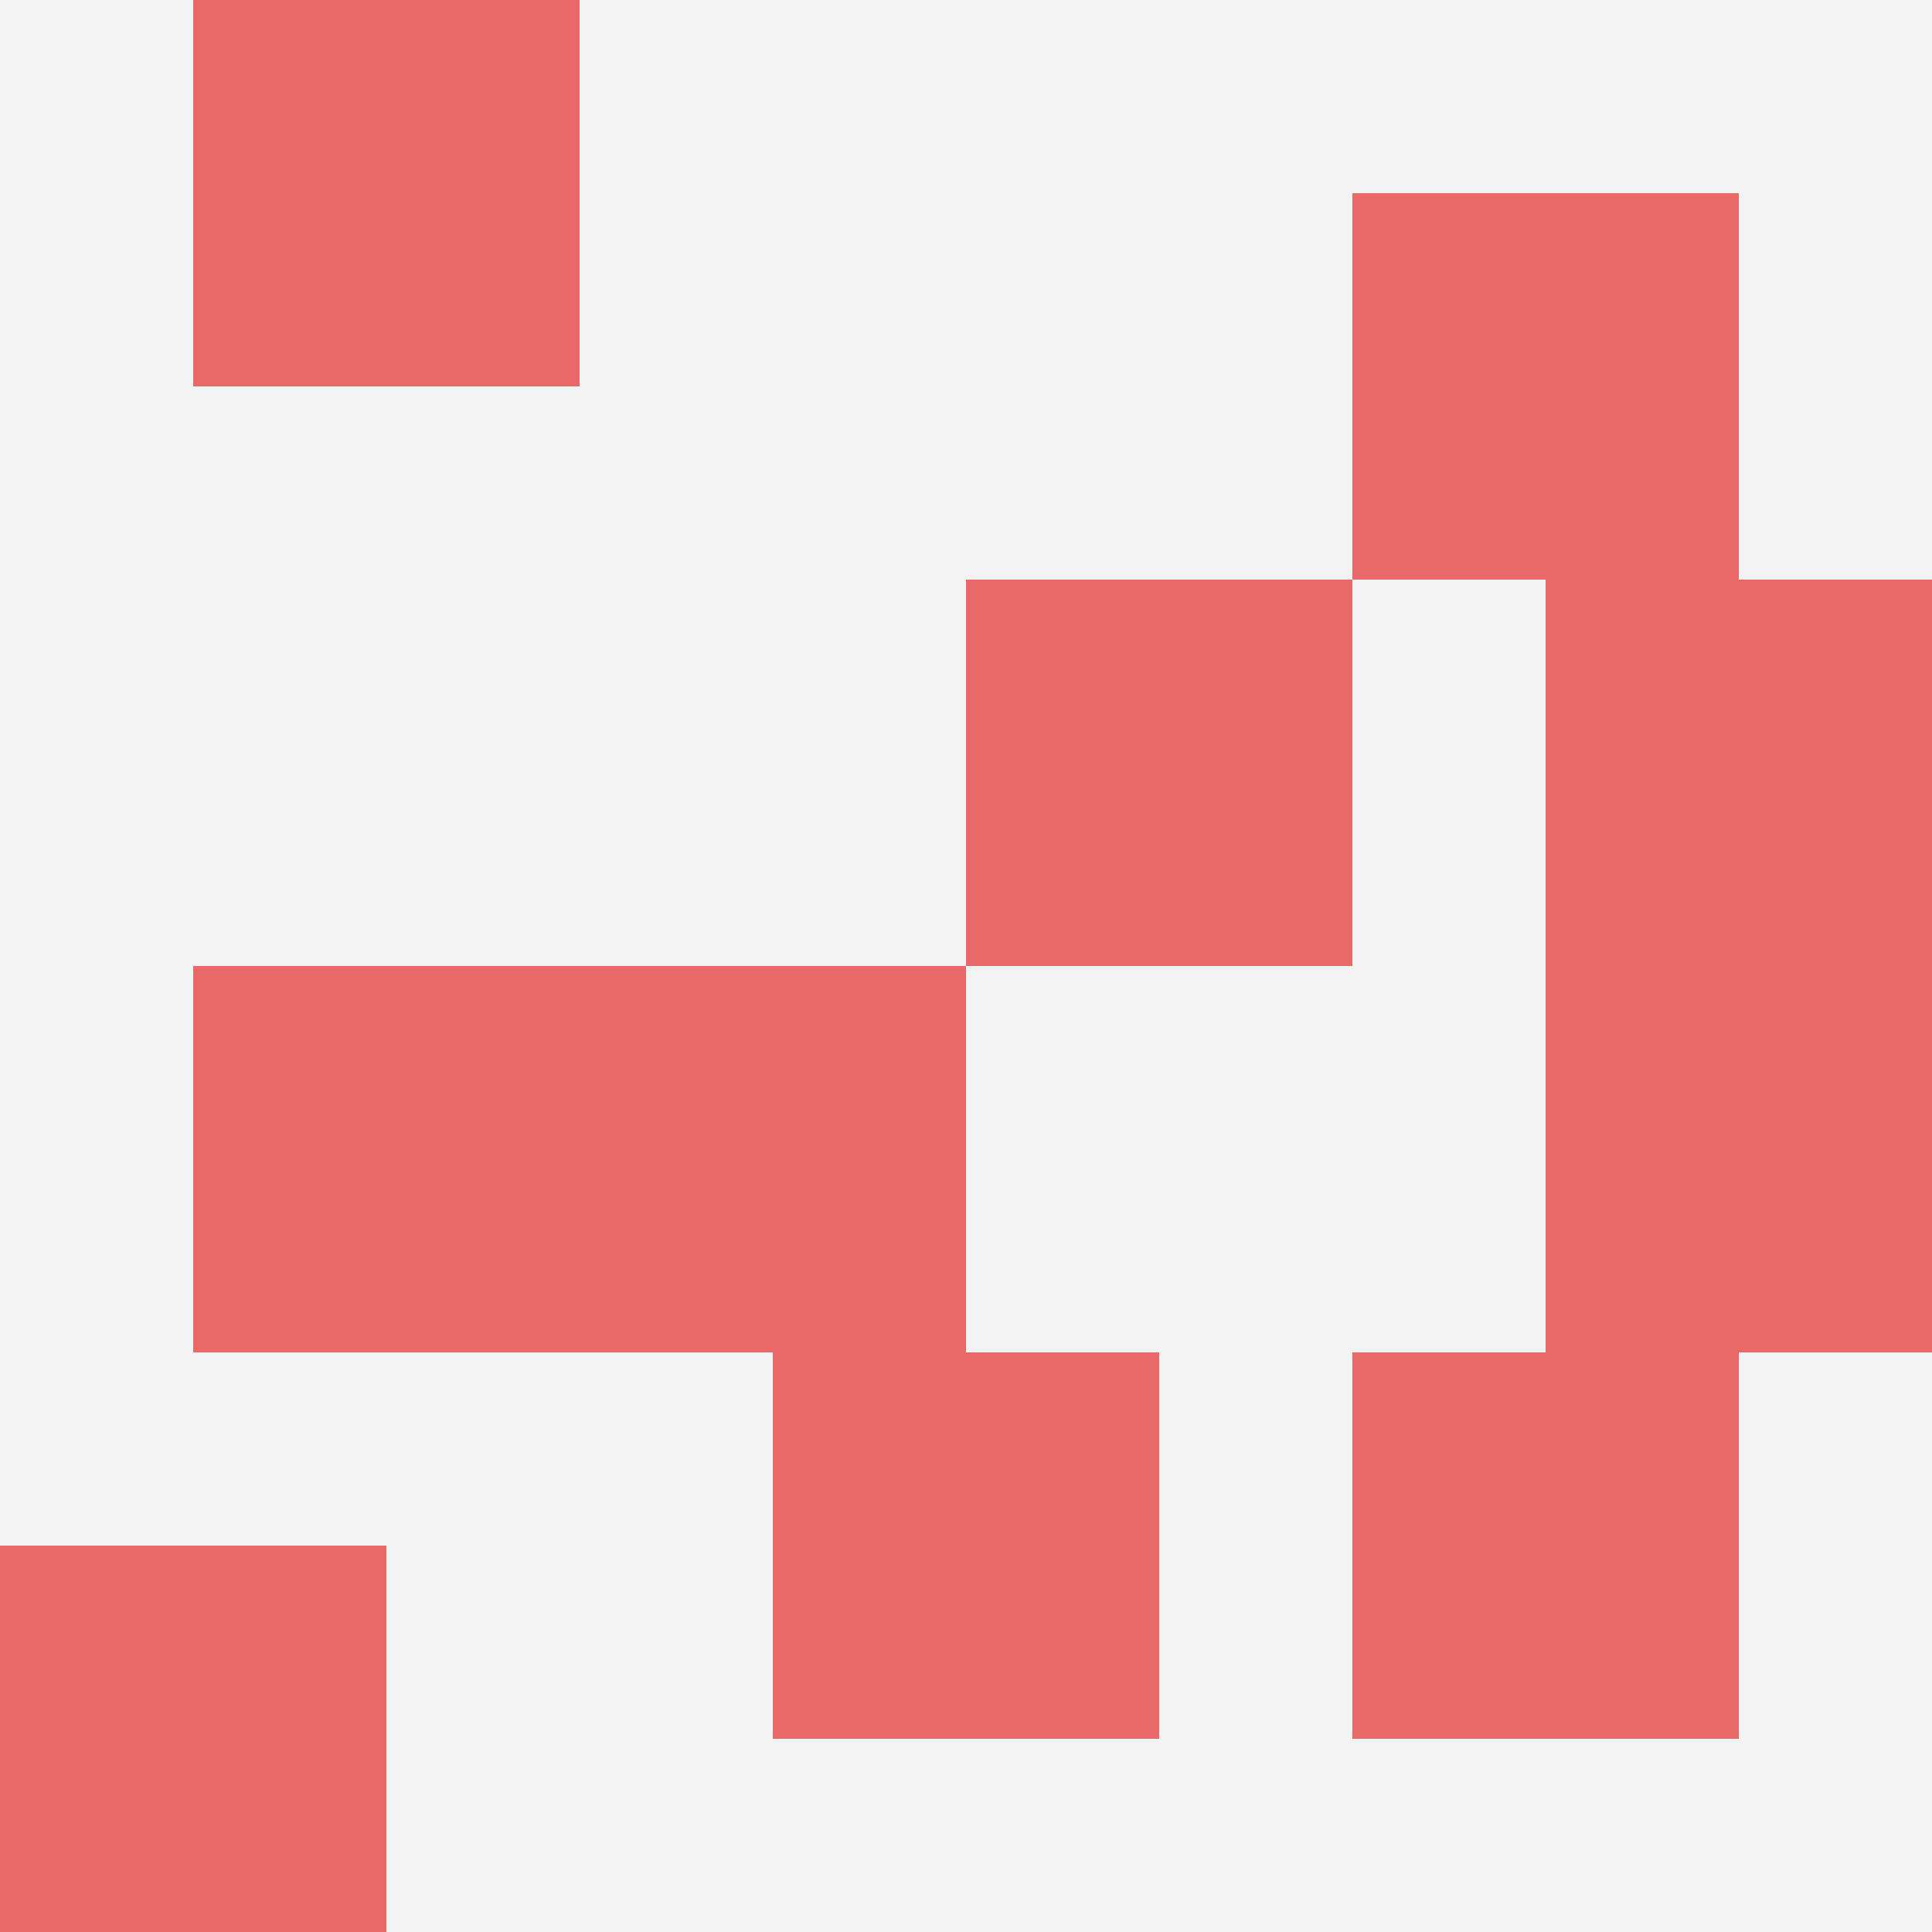
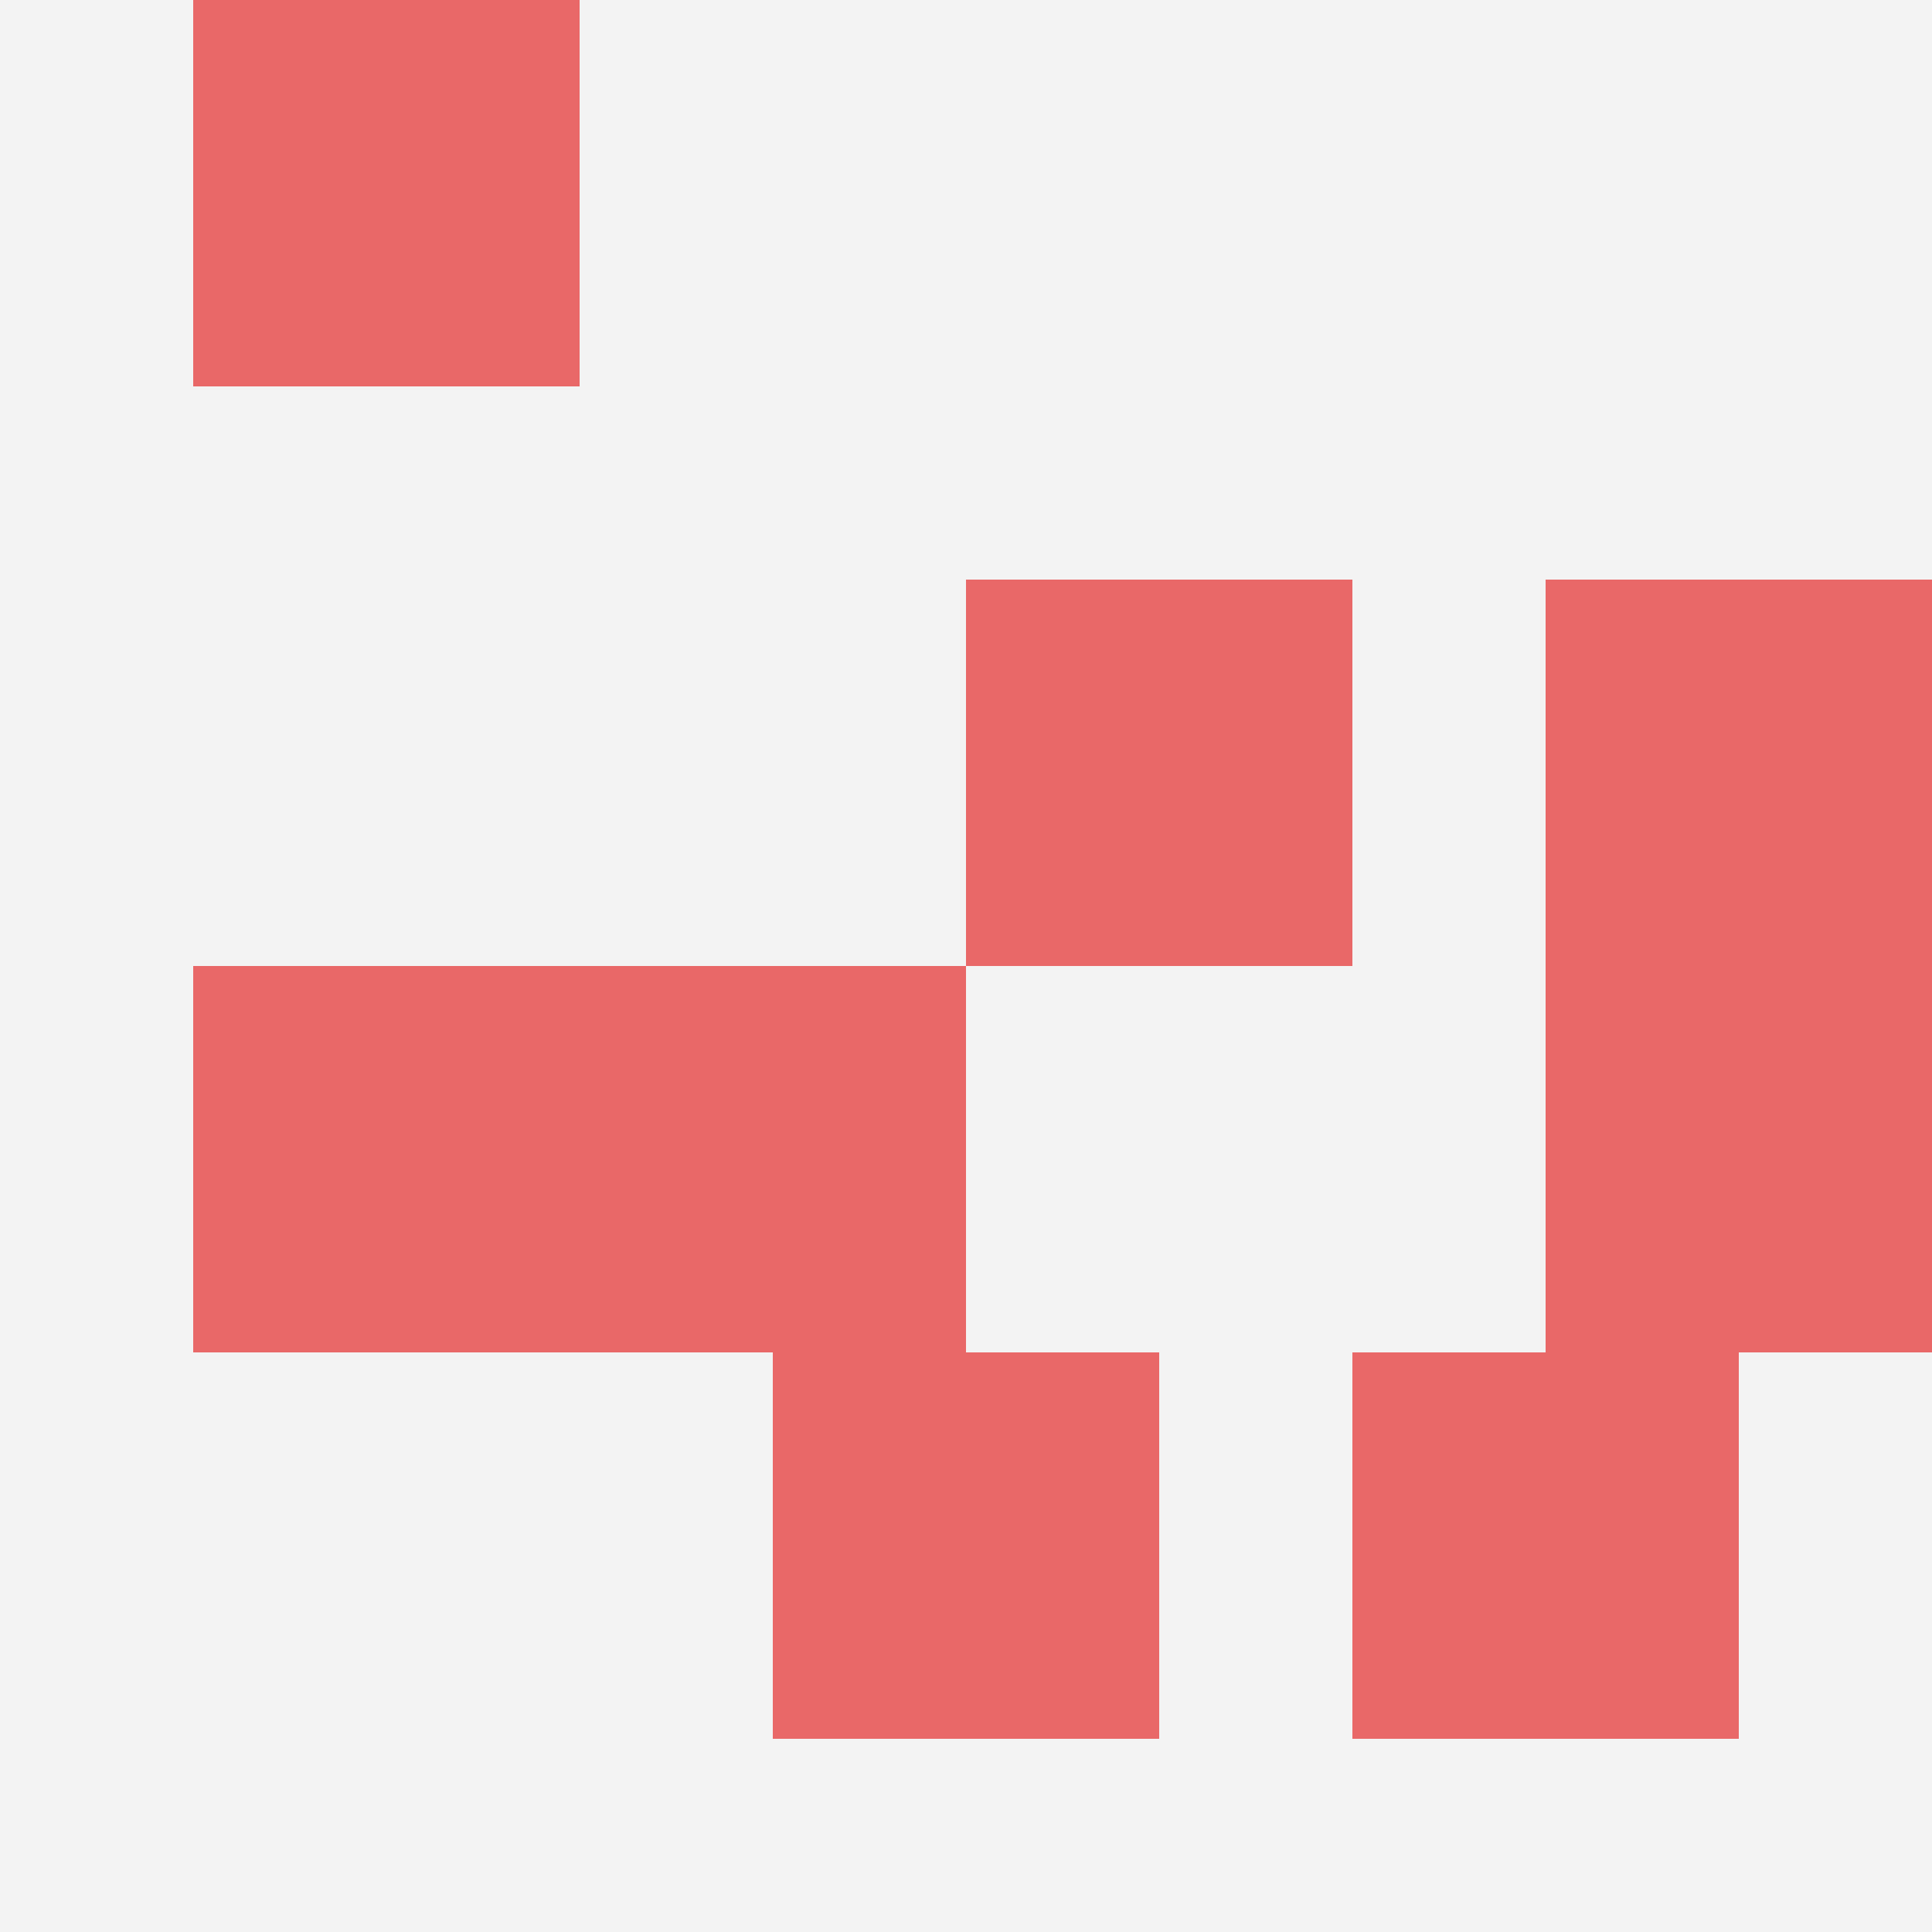
<svg xmlns="http://www.w3.org/2000/svg" id="ten-svg" preserveAspectRatio="xMinYMin meet" viewBox="0 0 10 10">
  <rect x="0" y="0" width="10" height="10" fill="#F3F3F3" />
  <rect class="t" x="1" y="0" />
-   <rect class="t" x="7" y="1" />
  <rect class="t" x="7" y="7" />
  <rect class="t" x="1" y="5" />
  <rect class="t" x="5" y="3" />
  <rect class="t" x="8" y="3" />
  <rect class="t" x="3" y="5" />
  <rect class="t" x="8" y="5" />
-   <rect class="t" x="0" y="8" />
  <rect class="t" x="4" y="7" />
  <style>.t{width:2px;height:2px;fill:#E96868} #ten-svg{shape-rendering:crispedges;}</style>
</svg>